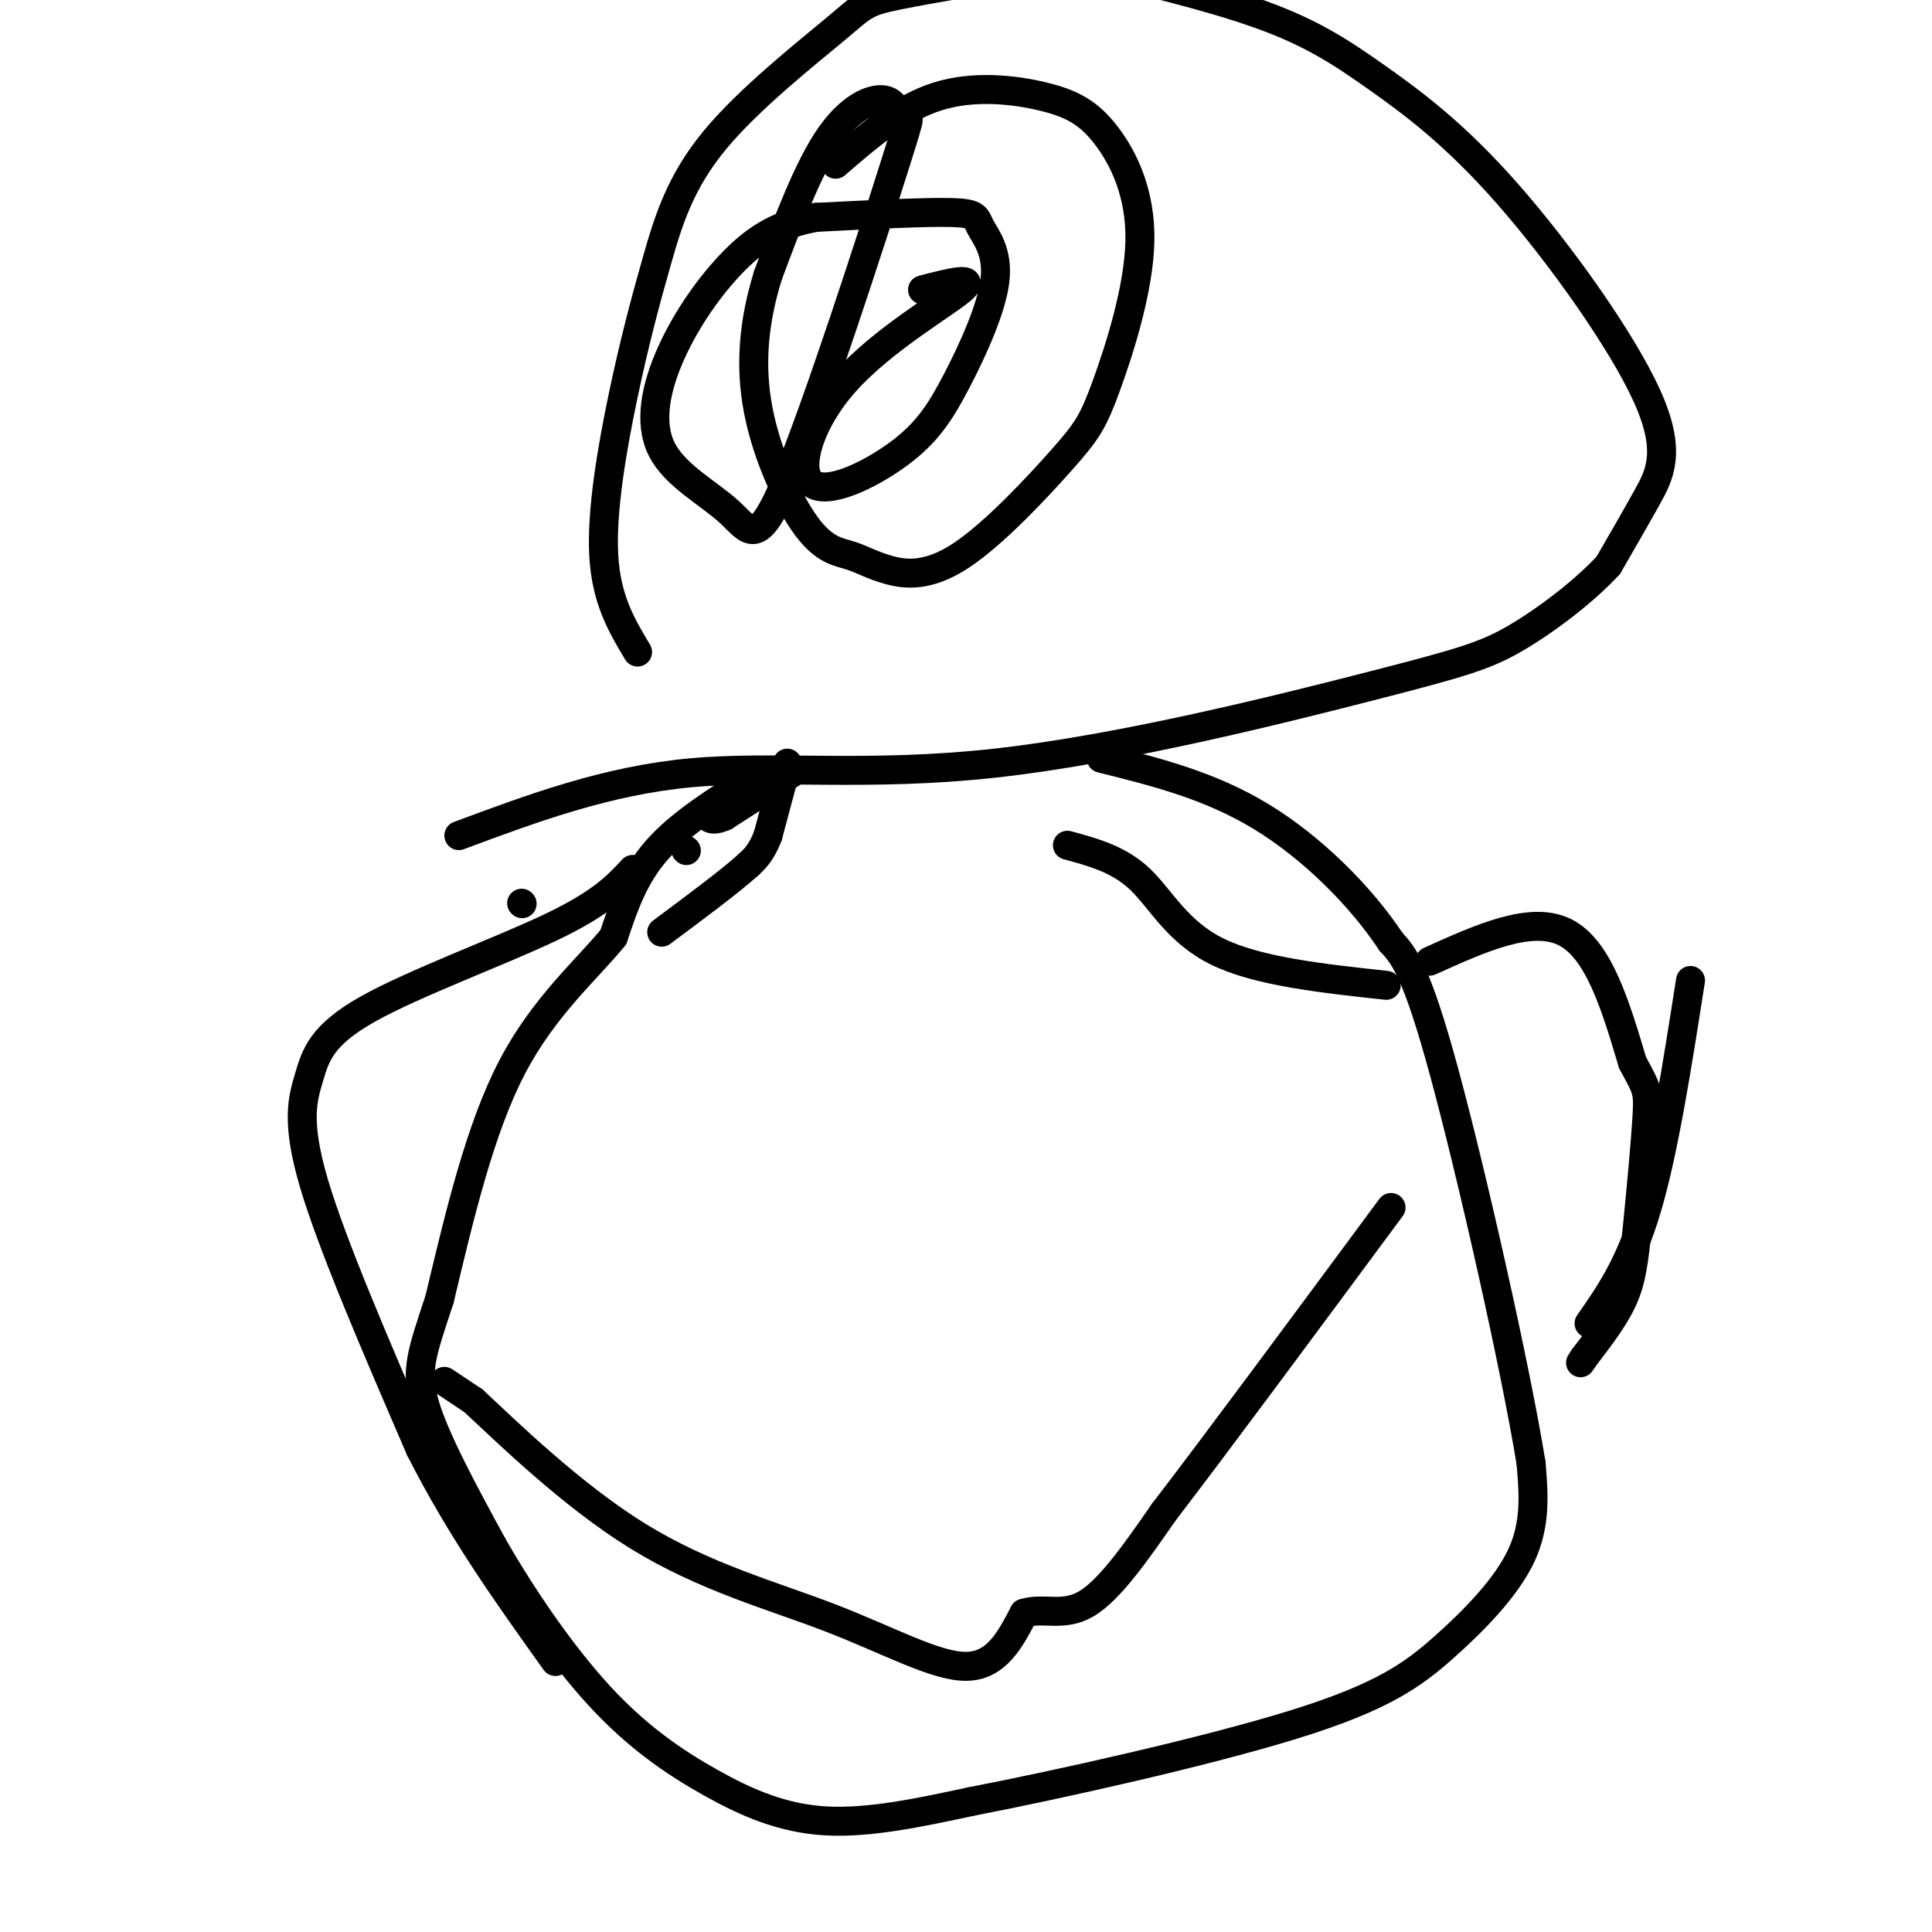
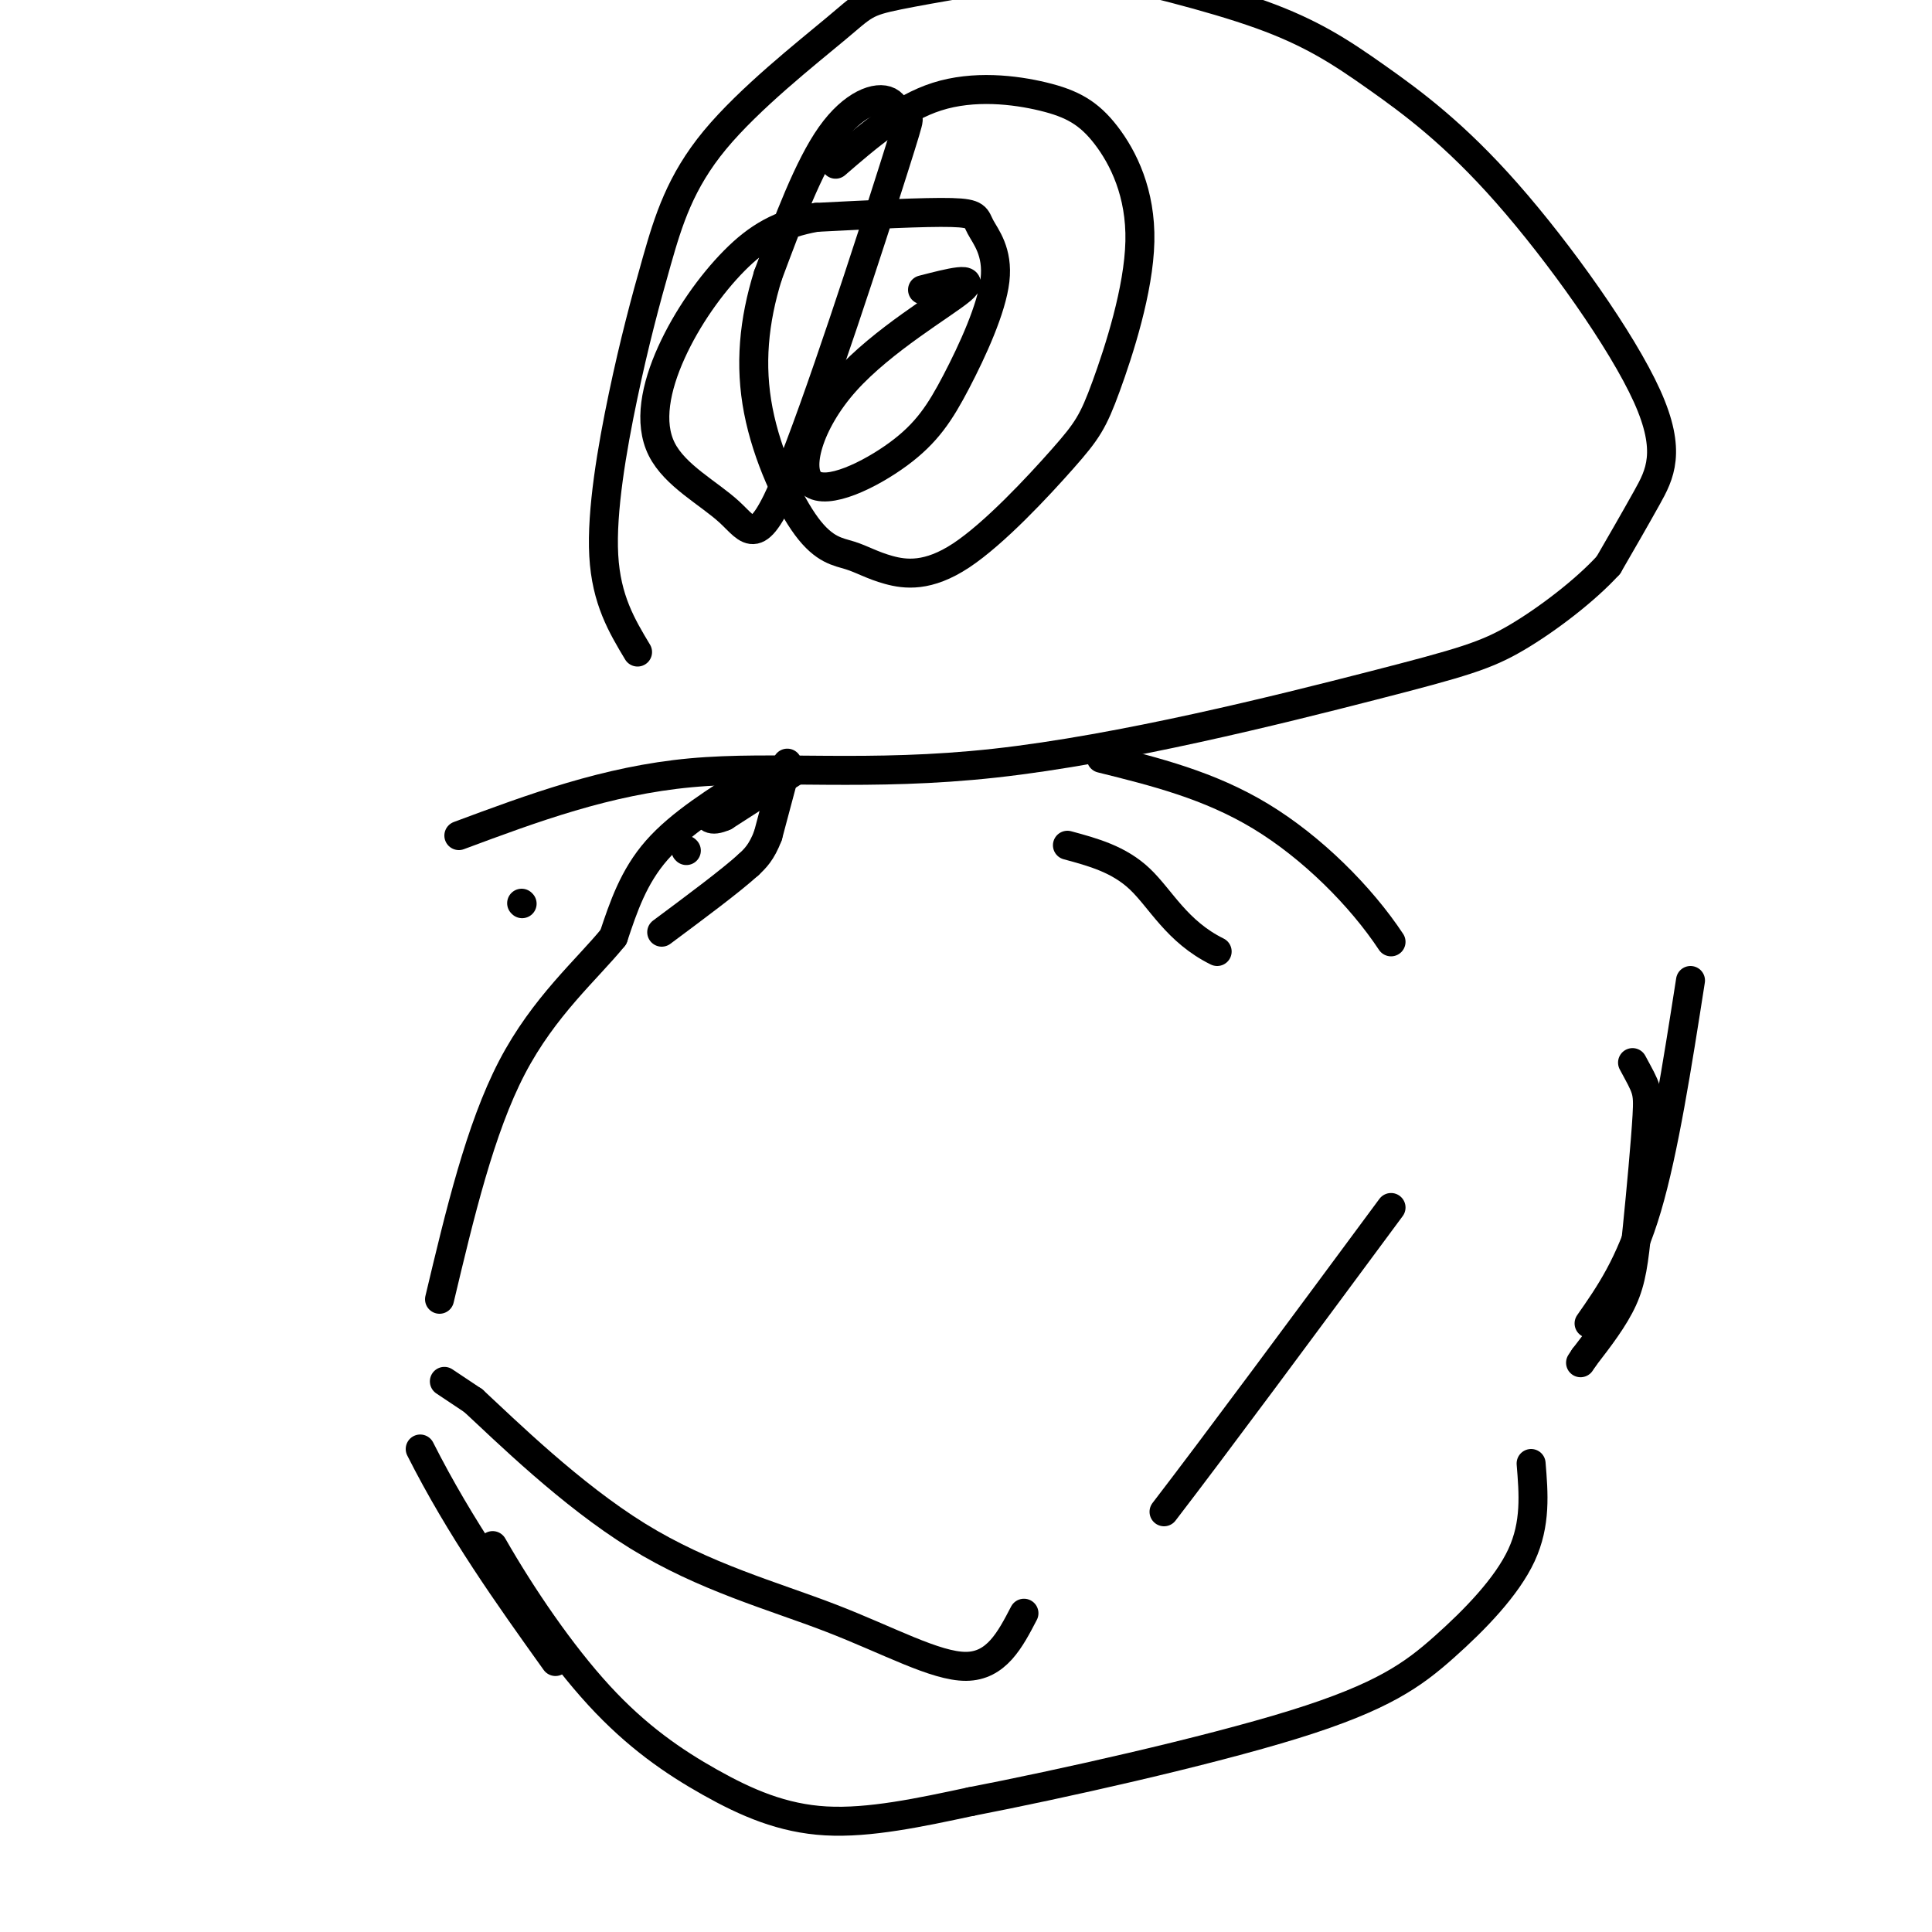
<svg xmlns="http://www.w3.org/2000/svg" viewBox="0 0 400 400" version="1.1">
  <g fill="none" stroke="#000000" stroke-width="6" stroke-linecap="round" stroke-linejoin="round">
    <path d="M142,176c0.000,0.000 0.100,0.100 0.1,0.1" />
    <path d="M163,158c0.000,0.000 -4.000,15.000 -4,15" />
    <path d="M159,173c-1.333,3.500 -2.667,4.750 -4,6" />
    <path d="M155,179c-3.667,3.333 -10.833,8.667 -18,14" />
    <path d="M164,160c0.000,0.000 -14.000,9.000 -14,9" />
    <path d="M150,169c-3.000,1.333 -3.500,0.167 -4,-1" />
    <path d="M156,161c-7.583,4.750 -15.167,9.500 -20,15c-4.833,5.500 -6.917,11.750 -9,18" />
    <path d="M127,194c-5.400,6.667 -14.400,14.333 -21,27c-6.600,12.667 -10.800,30.333 -15,48" />
-     <path d="M91,269c-3.622,11.067 -5.178,14.733 -3,22c2.178,7.267 8.089,18.133 14,29" />
    <path d="M102,320c6.041,10.557 14.145,22.448 22,31c7.855,8.552 15.461,13.764 23,18c7.539,4.236 15.011,7.496 24,8c8.989,0.504 19.494,-1.748 30,-4" />
    <path d="M201,373c18.185,-3.515 48.648,-10.303 67,-16c18.352,-5.697 24.595,-10.303 31,-16c6.405,-5.697 12.973,-12.485 16,-19c3.027,-6.515 2.514,-12.758 2,-19" />
-     <path d="M317,303c-3.200,-19.756 -12.200,-59.644 -18,-81c-5.800,-21.356 -8.400,-24.178 -11,-27" />
    <path d="M288,195c-6.244,-9.444 -16.356,-19.556 -27,-26c-10.644,-6.444 -21.822,-9.222 -33,-12" />
-     <path d="M221,175c5.333,1.444 10.667,2.889 15,7c4.333,4.111 7.667,10.889 16,15c8.333,4.111 21.667,5.556 35,7" />
-     <path d="M296,199c10.500,-4.750 21.000,-9.500 28,-6c7.000,3.500 10.500,15.250 14,27" />
+     <path d="M221,175c5.333,1.444 10.667,2.889 15,7c4.333,4.111 7.667,10.889 16,15" />
    <path d="M338,220c2.944,5.475 3.305,5.663 3,11c-0.305,5.337 -1.274,15.821 -2,23c-0.726,7.179 -1.207,11.051 -3,15c-1.793,3.949 -4.896,7.974 -8,12" />
    <path d="M328,281c-1.333,2.000 -0.667,1.000 0,0" />
-     <path d="M131,180c-3.219,3.483 -6.437,6.967 -17,12c-10.563,5.033 -28.470,11.617 -38,17c-9.530,5.383 -10.681,9.565 -12,14c-1.319,4.435 -2.805,9.124 1,22c3.805,12.876 12.903,33.938 22,55" />
    <path d="M87,300c8.333,16.500 18.167,30.250 28,44" />
    <path d="M350,203c-2.750,17.583 -5.500,35.167 -9,47c-3.500,11.833 -7.750,17.917 -12,24" />
    <path d="M132,135c-3.246,-5.409 -6.491,-10.818 -7,-20c-0.509,-9.182 1.720,-22.138 4,-33c2.280,-10.862 4.611,-19.632 7,-28c2.389,-8.368 4.834,-16.336 12,-25c7.166,-8.664 19.051,-18.024 25,-23c5.949,-4.976 5.960,-5.569 13,-7c7.040,-1.431 21.107,-3.701 28,-5c6.893,-1.299 6.612,-1.628 14,0c7.388,1.628 22.447,5.213 33,9c10.553,3.787 16.601,7.777 24,13c7.399,5.223 16.148,11.678 27,24c10.852,12.322 23.806,30.510 29,42c5.194,11.490 2.627,16.283 0,21c-2.627,4.717 -5.313,9.359 -8,14" />
    <path d="M333,117c-4.759,5.219 -12.656,11.266 -19,15c-6.344,3.734 -11.133,5.156 -30,10c-18.867,4.844 -51.810,13.112 -78,16c-26.190,2.888 -45.626,0.397 -63,2c-17.374,1.603 -32.687,7.302 -48,13" />
    <path d="M191,60c5.761,-1.488 11.523,-2.975 8,0c-3.523,2.975 -16.330,10.414 -24,19c-7.670,8.586 -10.203,18.320 -7,21c3.203,2.680 12.143,-1.693 18,-6c5.857,-4.307 8.633,-8.549 12,-15c3.367,-6.451 7.325,-15.111 8,-21c0.675,-5.889 -1.934,-9.009 -3,-11c-1.066,-1.991 -0.590,-2.855 -6,-3c-5.410,-0.145 -16.705,0.427 -28,1" />
    <path d="M169,45c-7.479,1.320 -12.178,4.120 -17,9c-4.822,4.880 -9.769,11.842 -13,19c-3.231,7.158 -4.747,14.514 -2,20c2.747,5.486 9.757,9.103 14,13c4.243,3.897 5.719,8.075 12,-7c6.281,-15.075 17.368,-49.404 22,-64c4.632,-14.596 2.809,-9.459 2,-9c-0.809,0.459 -0.602,-3.761 -3,-5c-2.398,-1.239 -7.399,0.503 -12,7c-4.601,6.497 -8.800,17.748 -13,29" />
    <path d="M159,57c-2.948,9.458 -3.818,18.604 -2,28c1.818,9.396 6.324,19.043 10,24c3.676,4.957 6.522,5.224 9,6c2.478,0.776 4.586,2.060 8,3c3.414,0.940 8.133,1.537 15,-3c6.867,-4.537 15.883,-14.209 21,-20c5.117,-5.791 6.336,-7.702 9,-15c2.664,-7.298 6.775,-19.983 7,-30c0.225,-10.017 -3.434,-17.365 -7,-22c-3.566,-4.635 -7.037,-6.555 -13,-8c-5.963,-1.445 -14.418,-2.413 -22,0c-7.582,2.413 -14.291,8.206 -21,14" />
    <path d="M108,187c0.000,0.000 0.100,0.100 0.1,0.1" />
    <path d="M92,286c0.000,0.000 6.000,4.000 6,4" />
    <path d="M98,290c6.612,6.124 20.144,19.435 34,28c13.856,8.565 28.038,12.383 40,17c11.962,4.617 21.703,10.033 28,10c6.297,-0.033 9.148,-5.517 12,-11" />
-     <path d="M212,334c4.044,-1.311 8.156,0.911 13,-2c4.844,-2.911 10.422,-10.956 16,-19" />
    <path d="M241,313c10.500,-13.667 28.750,-38.333 47,-63" />
  </g>
</svg>